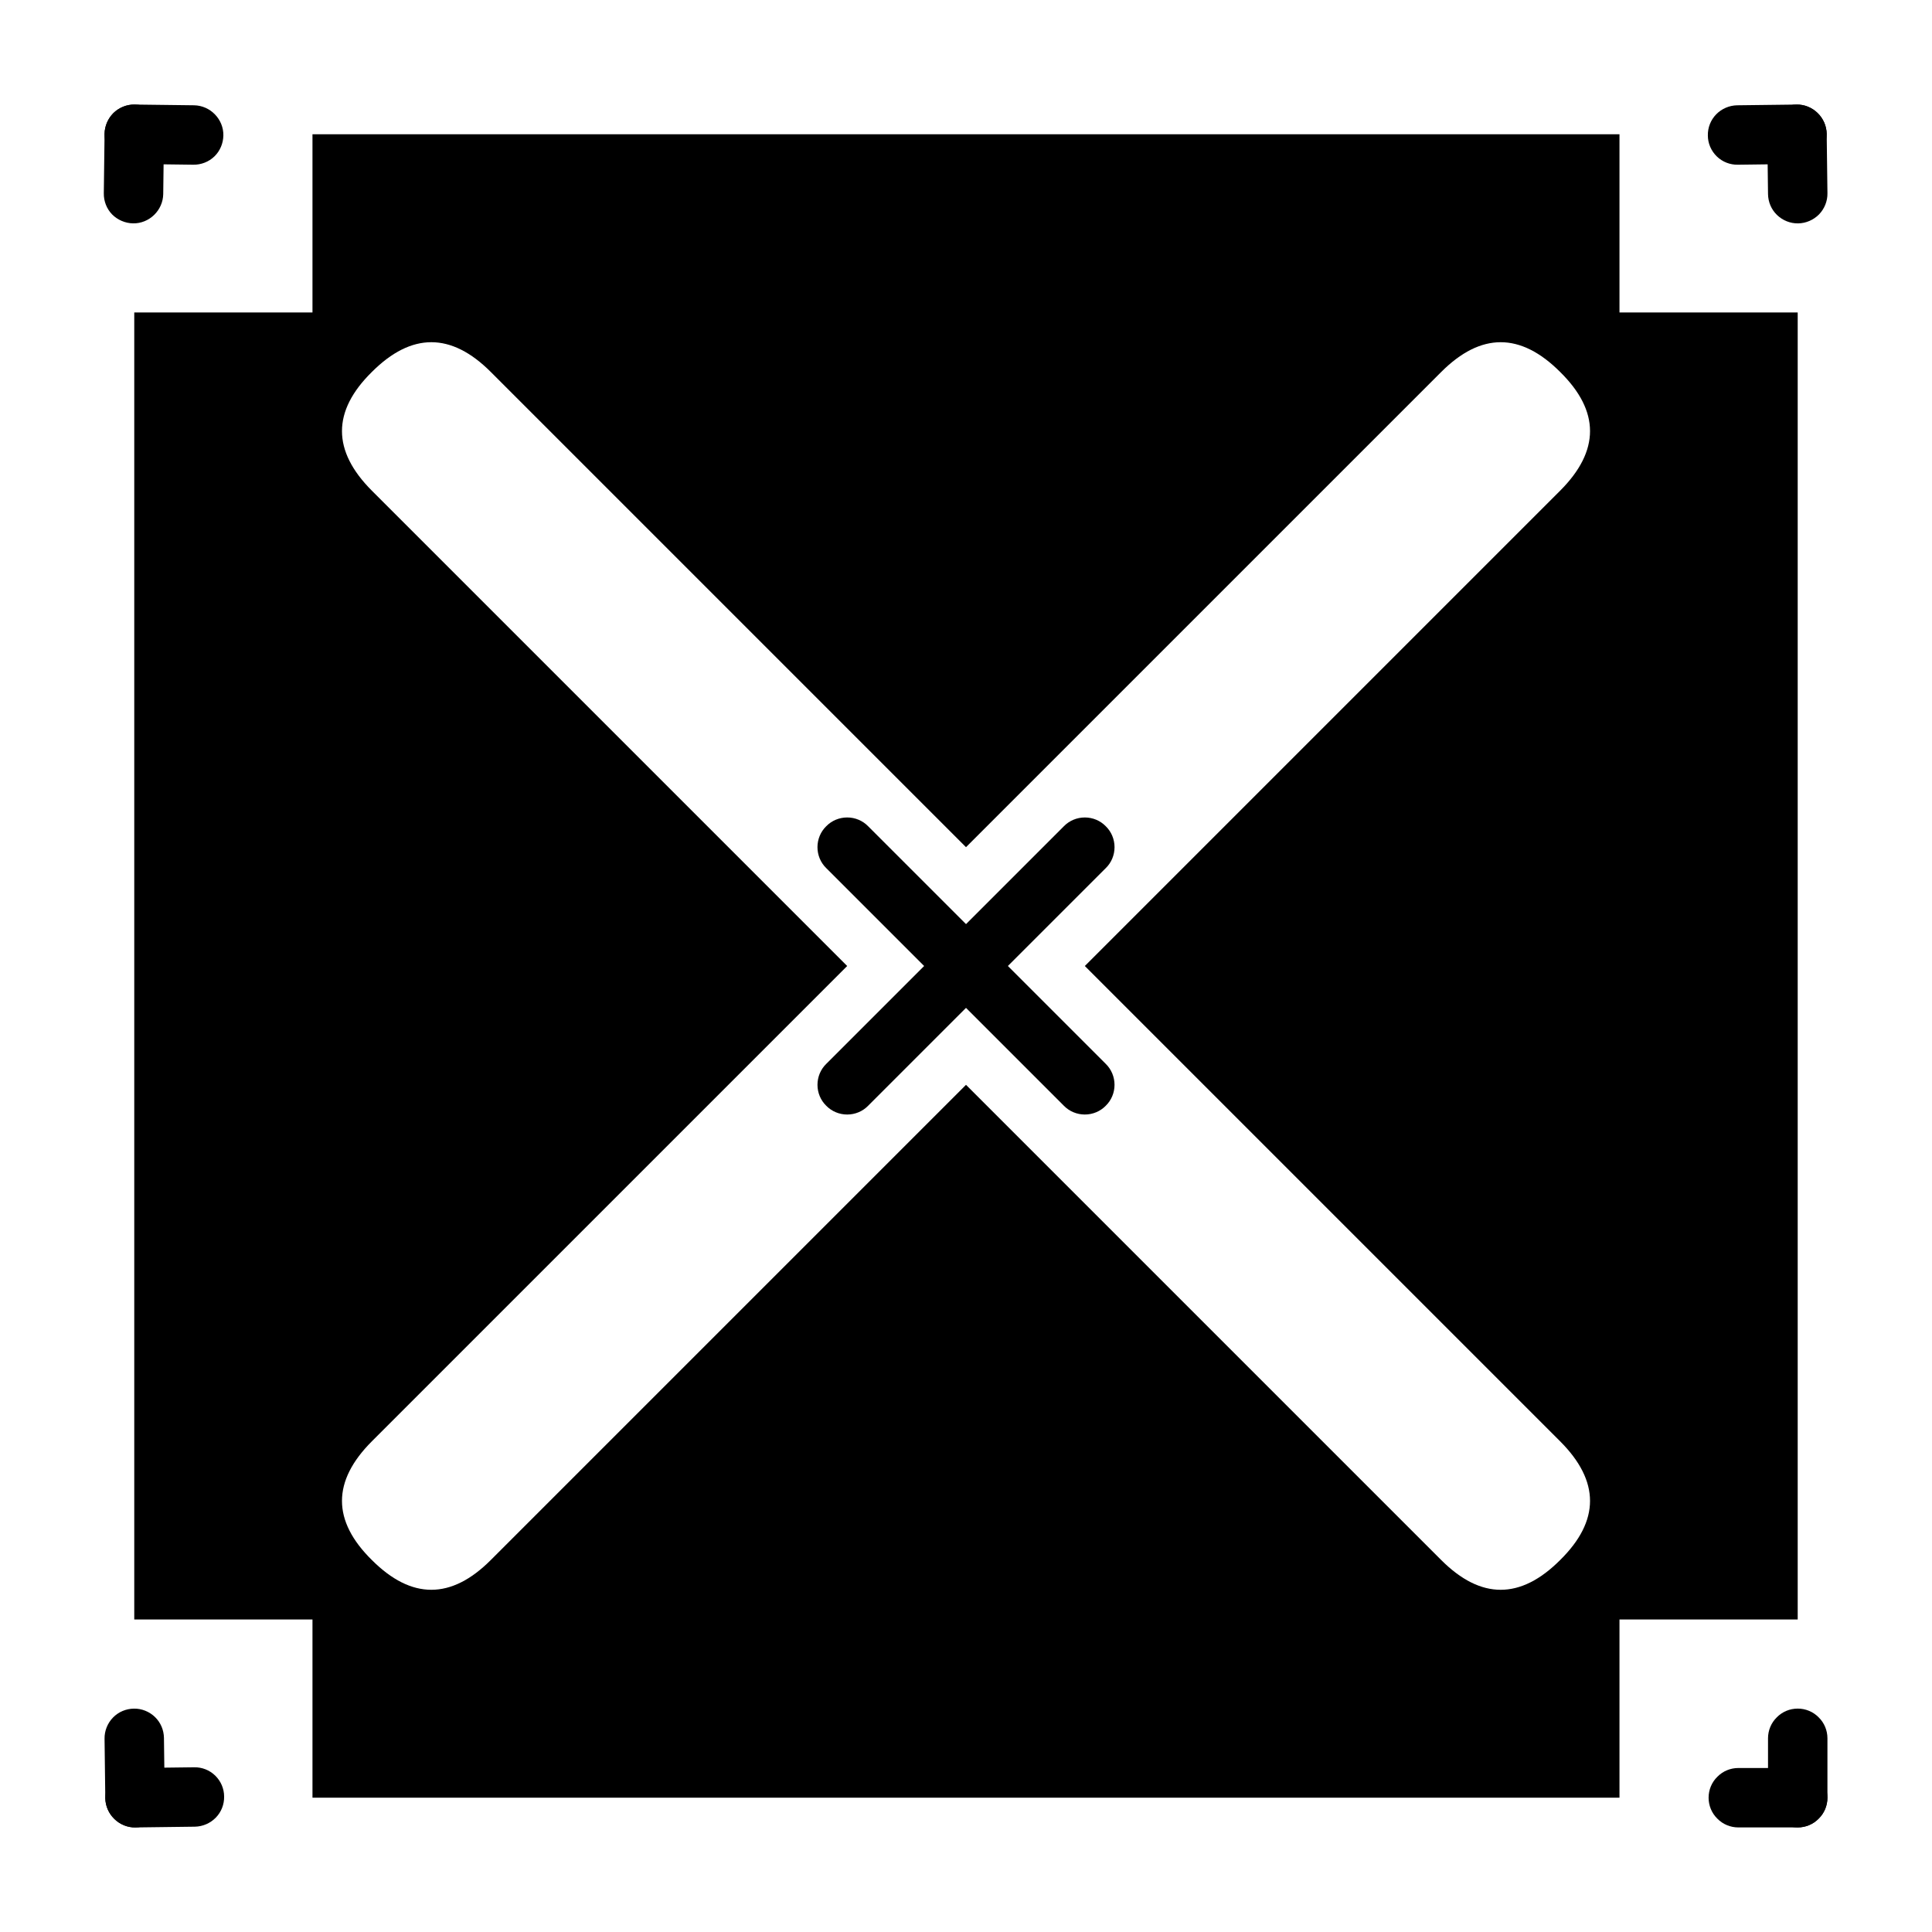
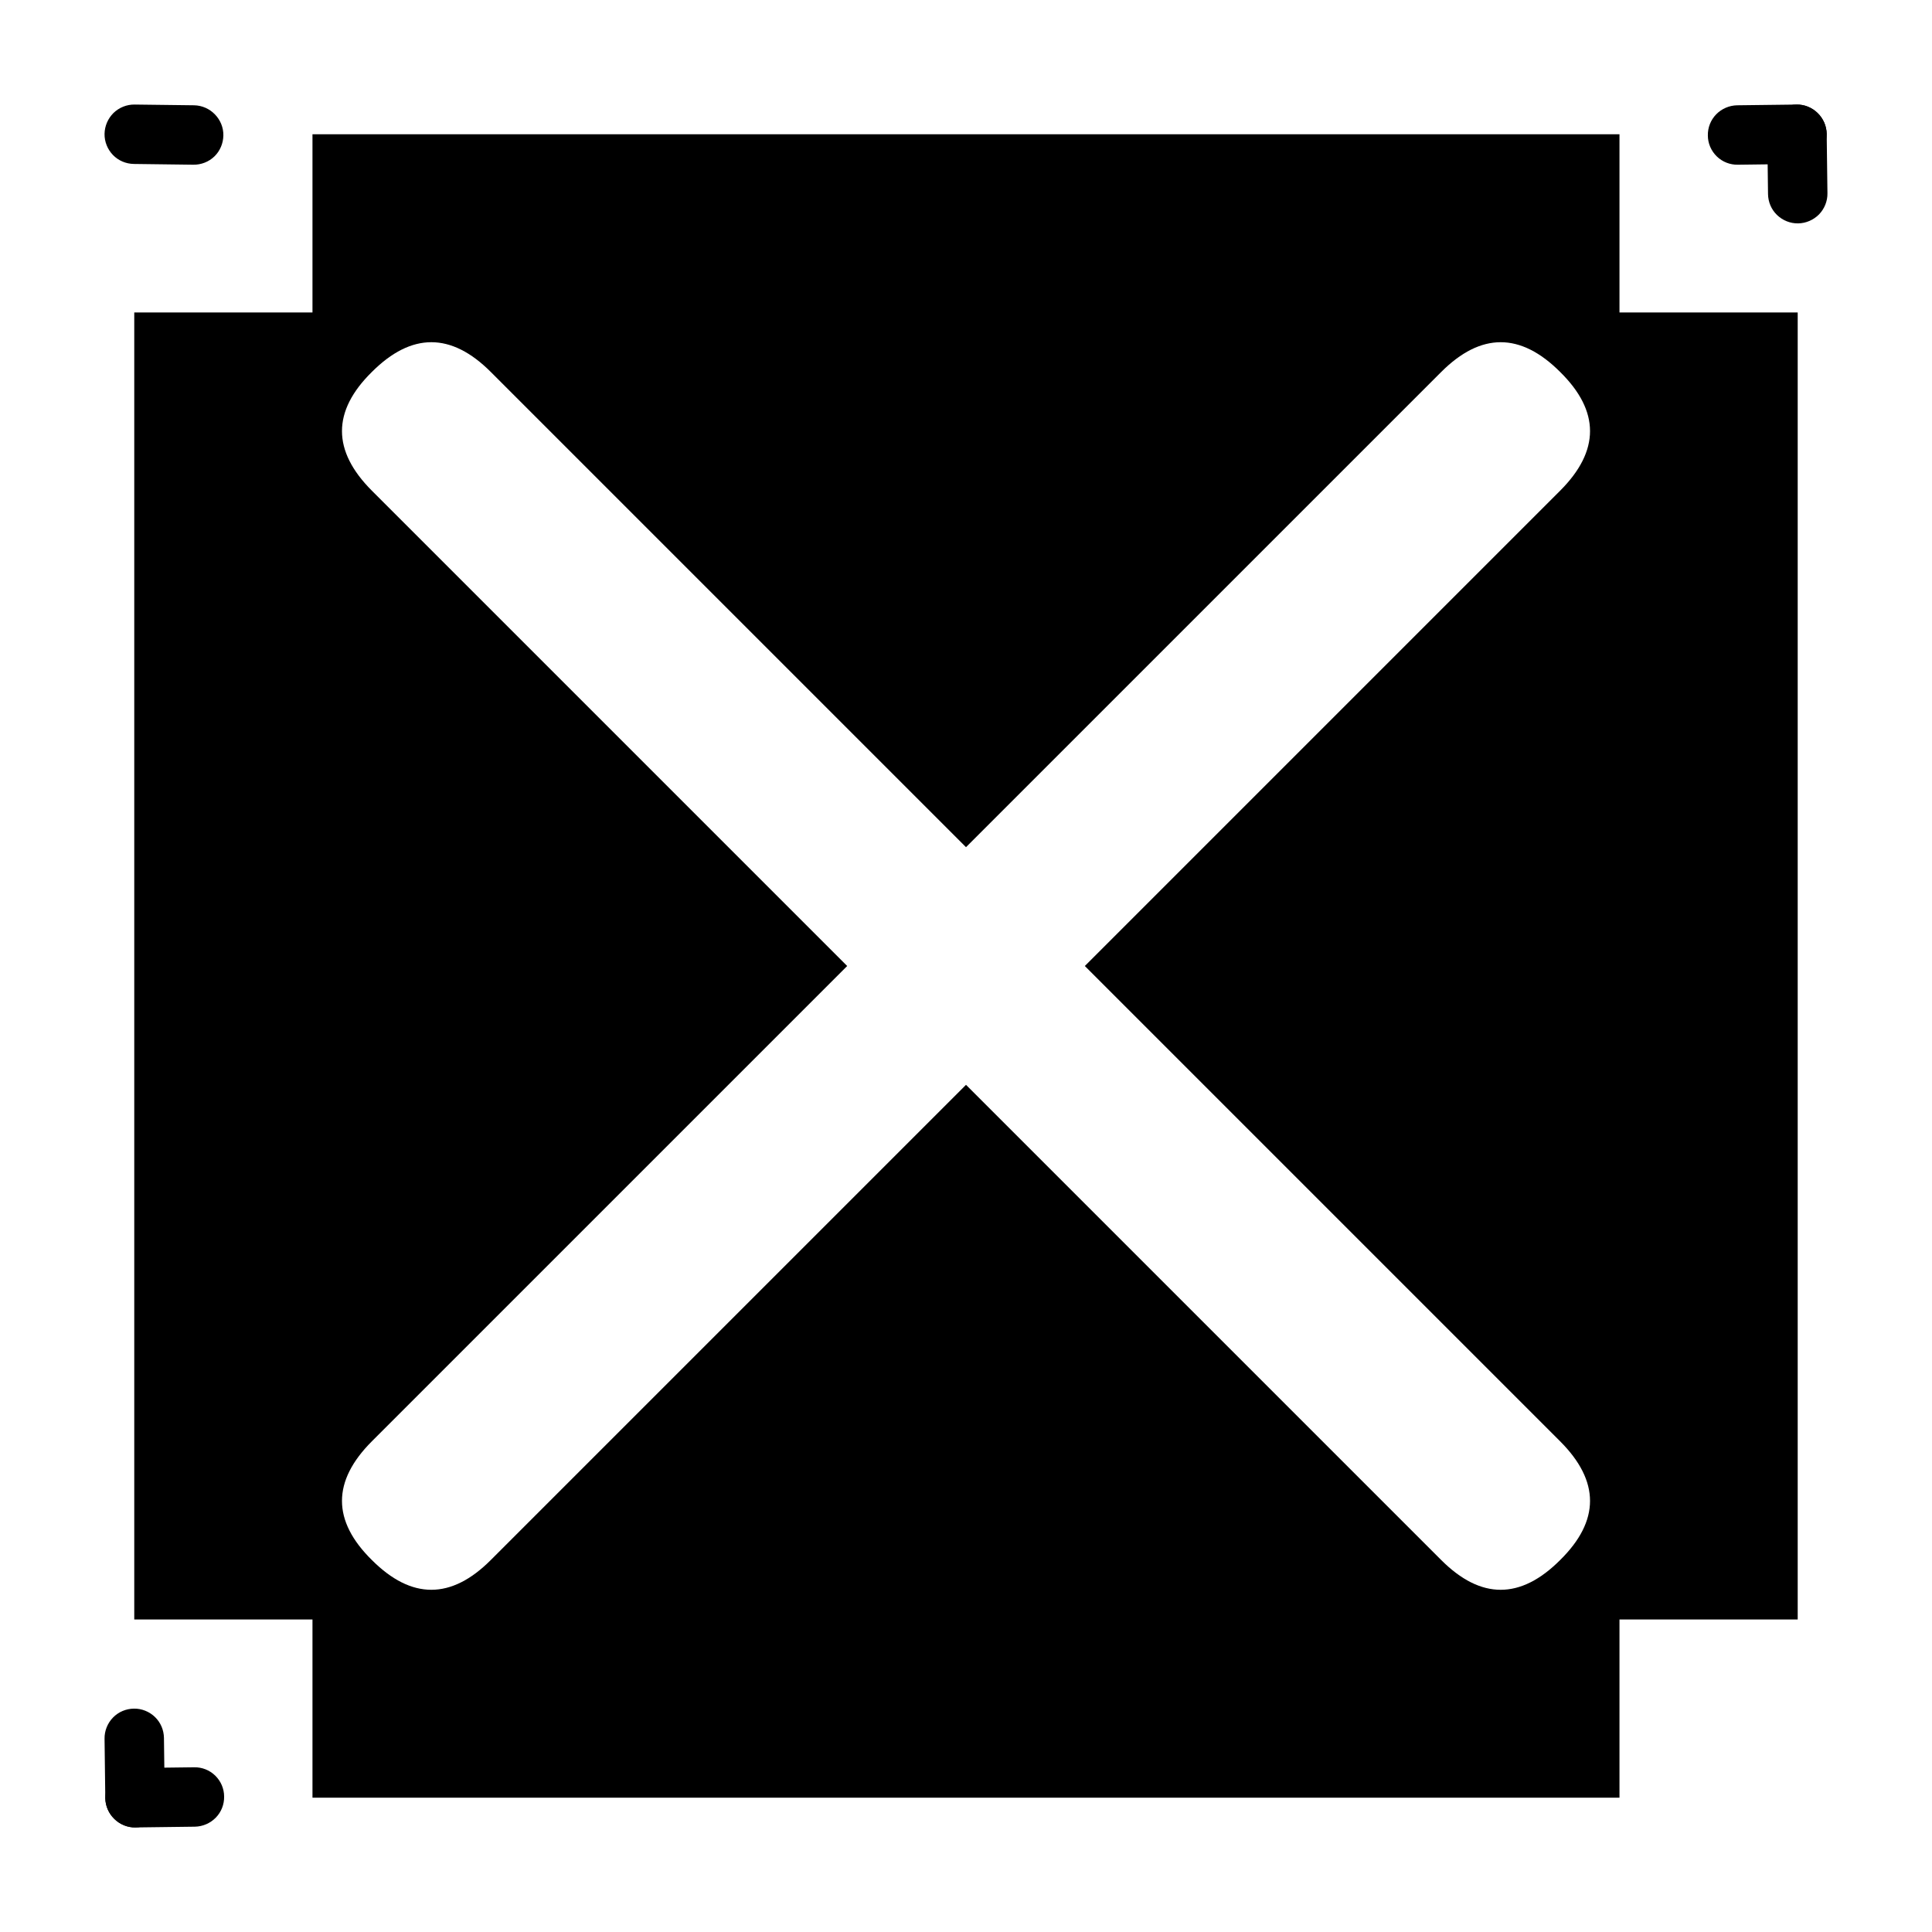
<svg xmlns="http://www.w3.org/2000/svg" fill="#000000" width="800px" height="800px" version="1.1" viewBox="144 144 512 512">
  <g>
-     <path d="m620.41 612.54c2.086 0 4.094 0.828 5.551 2.324 1.496 1.453 2.324 3.461 2.324 5.547 0 2.086-0.828 4.094-2.324 5.551-1.457 1.496-3.465 2.324-5.551 2.324h-15.742c-2.086 0-4.094-0.828-5.551-2.324-1.496-1.457-2.32-3.465-2.32-5.551 0-2.086 0.824-4.094 2.32-5.547 1.457-1.496 3.465-2.324 5.551-2.324z" />
    <path d="m612.35 179.7c-0.039-2.086 0.746-4.133 2.203-5.629 1.457-1.496 3.465-2.32 5.551-2.359 2.086-0.039 4.094 0.785 5.586 2.242 1.496 1.457 2.363 3.426 2.402 5.512l0.199 15.742c0.039 2.086-0.789 4.133-2.246 5.629-1.457 1.457-3.422 2.324-5.508 2.363-2.09 0.039-4.133-0.789-5.629-2.246-1.496-1.453-2.324-3.422-2.363-5.508z" />
-     <path d="m171.71 179.46c0.039-2.086 0.902-4.055 2.359-5.512 1.496-1.457 3.543-2.281 5.629-2.242 2.086 0.039 4.055 0.863 5.512 2.359 1.457 1.496 2.281 3.543 2.242 5.629l-0.195 15.746c-0.039 2.086-0.906 4.055-2.402 5.508-1.496 1.457-3.504 2.285-5.59 2.246-2.086-0.039-4.094-0.906-5.547-2.363-1.457-1.496-2.246-3.543-2.207-5.629z" />
    <path d="m187.65 620.3c0.039 2.086-0.75 4.133-2.207 5.629-1.457 1.457-3.461 2.32-5.547 2.363-2.086 0.039-4.094-0.789-5.59-2.246s-2.363-3.422-2.402-5.508l-0.195-15.746c-0.039-2.086 0.785-4.133 2.242-5.629s3.426-2.32 5.512-2.359c2.086-0.043 4.133 0.785 5.629 2.242s2.32 3.426 2.359 5.512z" />
-     <path d="m628.29 620.41c0 2.086-0.828 4.094-2.324 5.551-1.457 1.496-3.465 2.324-5.551 2.324-2.086 0-4.094-0.828-5.547-2.324-1.496-1.457-2.324-3.465-2.324-5.551v-15.742c0-2.086 0.828-4.094 2.324-5.551 1.453-1.496 3.461-2.32 5.547-2.32 2.086 0 4.094 0.824 5.551 2.32 1.496 1.457 2.324 3.465 2.324 5.551z" />
    <path d="m620.1 171.71c2.086-0.039 4.094 0.785 5.586 2.242 1.496 1.457 2.363 3.426 2.402 5.512 0 2.086-0.785 4.133-2.242 5.629-1.457 1.496-3.465 2.32-5.551 2.359l-15.742 0.199c-2.086 0.039-4.094-0.75-5.59-2.207-1.496-1.457-2.363-3.461-2.363-5.547-0.039-2.086 0.75-4.094 2.203-5.59 1.457-1.496 3.465-2.363 5.551-2.402z" />
    <path d="m179.46 187.45c-2.086-0.039-4.055-0.863-5.512-2.359s-2.281-3.543-2.242-5.629c0.039-2.086 0.902-4.055 2.359-5.512 1.496-1.457 3.543-2.281 5.629-2.242l15.746 0.195c2.086 0.039 4.055 0.906 5.508 2.402 1.457 1.496 2.285 3.504 2.246 5.59-0.039 2.086-0.867 4.09-2.363 5.547-1.496 1.457-3.543 2.246-5.629 2.207z" />
    <path d="m179.9 628.29c-2.086 0.039-4.094-0.789-5.59-2.246s-2.363-3.422-2.402-5.508c0-2.09 0.789-4.133 2.242-5.629 1.457-1.496 3.465-2.324 5.551-2.363l15.746-0.195c2.086-0.039 4.094 0.746 5.586 2.203 1.496 1.457 2.363 3.465 2.363 5.551 0.039 2.086-0.746 4.094-2.203 5.586-1.457 1.496-3.465 2.363-5.551 2.402z" />
    <path d="m400 368.51-125.95-125.95c-10.496-10.496-20.992-10.496-31.488 0-10.578 10.414-10.578 20.91 0 31.488s21.074 21.074 31.488 31.488l94.465 94.465-94.465 94.461c-10.414 10.418-20.91 20.914-31.488 31.488-10.578 10.578-10.578 21.074 0 31.488 10.496 10.496 20.992 10.496 31.488 0s20.992-20.992 31.488-31.488l94.465-94.461 125.95 125.95c10.496 10.496 20.992 10.496 31.488 0 10.578-10.414 10.578-20.91 0-31.488-10.574-10.574-21.07-21.07-31.488-31.488l-94.461-94.461 94.461-94.465c10.418-10.414 20.914-20.91 31.488-31.488 10.578-10.578 10.578-21.074 0-31.488-10.496-10.496-20.992-10.496-31.488 0-10.496 10.496-20.992 20.992-31.488 31.488zm-173.19-188.93h346.37v47.23h47.23v346.37h-47.23v47.23h-346.37v-47.23h-47.23v-346.37h47.23z" fill-rule="evenodd" />
-     <path d="m374.06 362.96 62.977 62.977c1.496 1.457 2.324 3.465 2.324 5.551 0 2.086-0.828 4.09-2.324 5.547-1.457 1.496-3.461 2.324-5.547 2.324-2.086 0-4.094-0.828-5.551-2.324l-62.977-62.977c-1.496-1.453-2.324-3.461-2.324-5.547 0-2.086 0.828-4.094 2.324-5.551 1.457-1.496 3.465-2.324 5.551-2.324 2.086 0 4.094 0.828 5.547 2.324z" />
-     <path d="m437.04 374.06-62.977 62.977c-1.453 1.496-3.461 2.324-5.547 2.324-2.086 0-4.094-0.828-5.551-2.324-1.496-1.457-2.324-3.461-2.324-5.547 0-2.086 0.828-4.094 2.324-5.551l62.977-62.977c1.457-1.496 3.465-2.324 5.551-2.324 2.086 0 4.09 0.828 5.547 2.324 1.496 1.457 2.324 3.465 2.324 5.551 0 2.086-0.828 4.094-2.324 5.547z" />
  </g>
</svg>